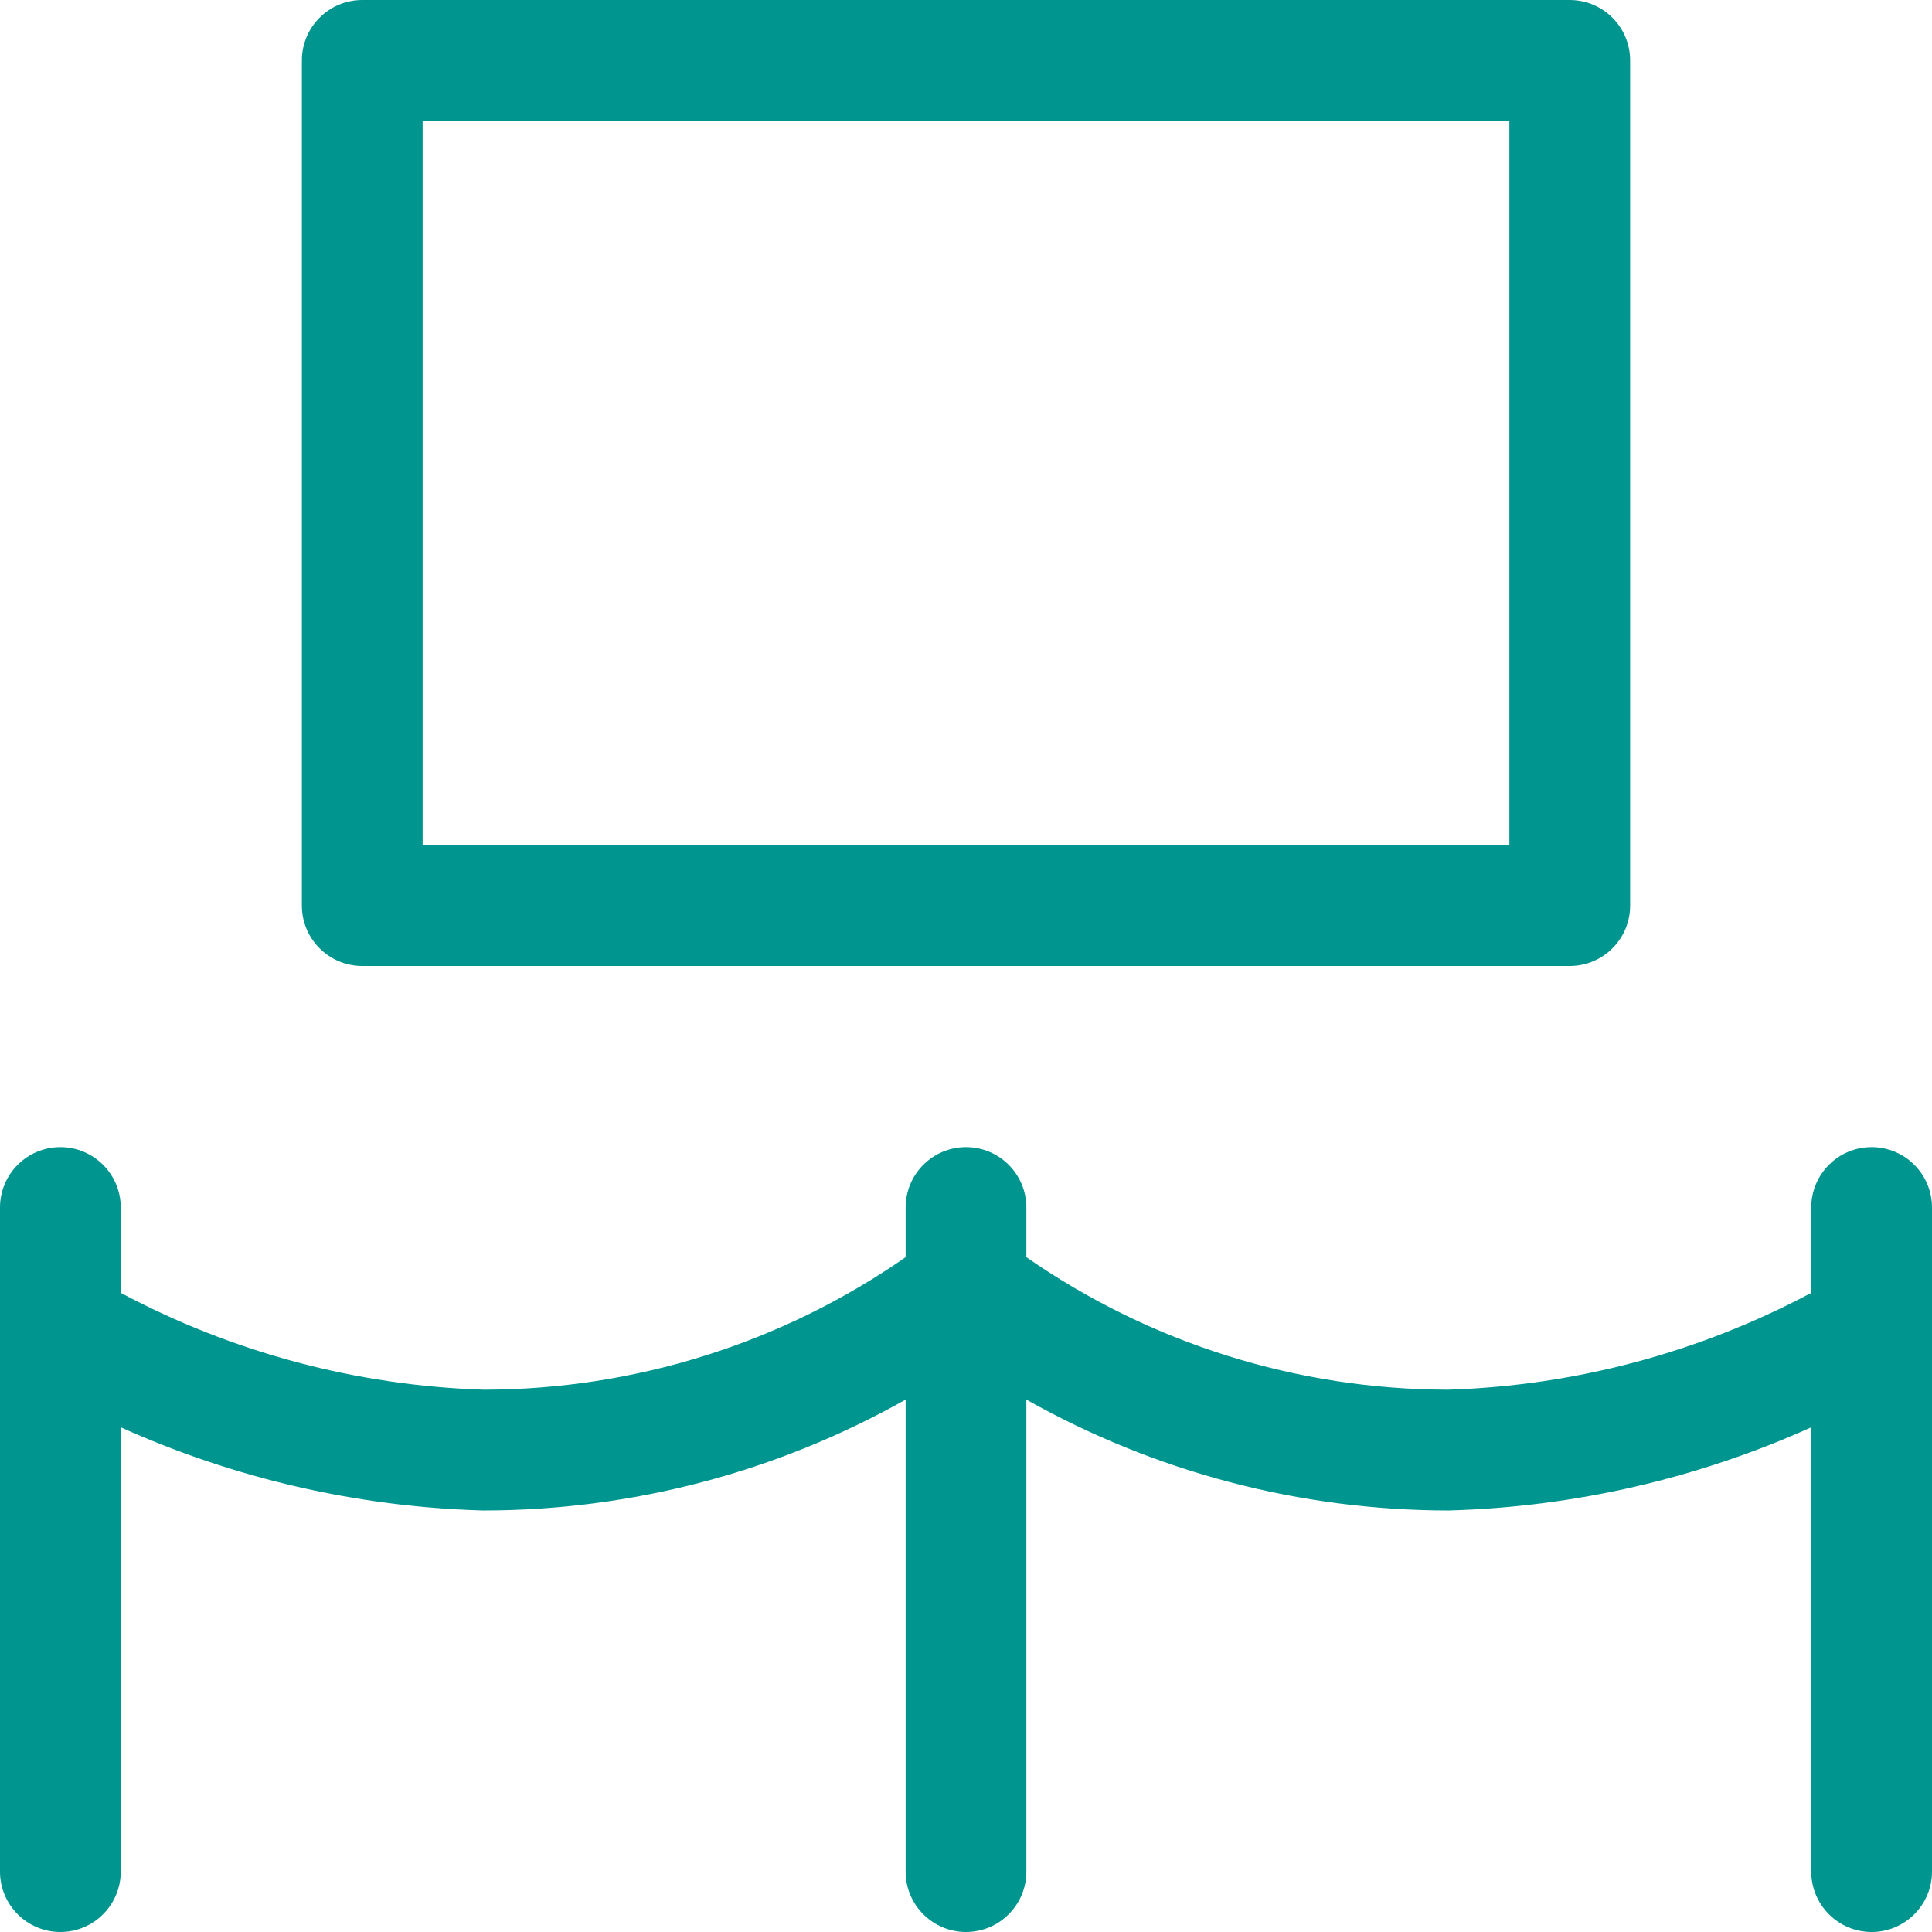
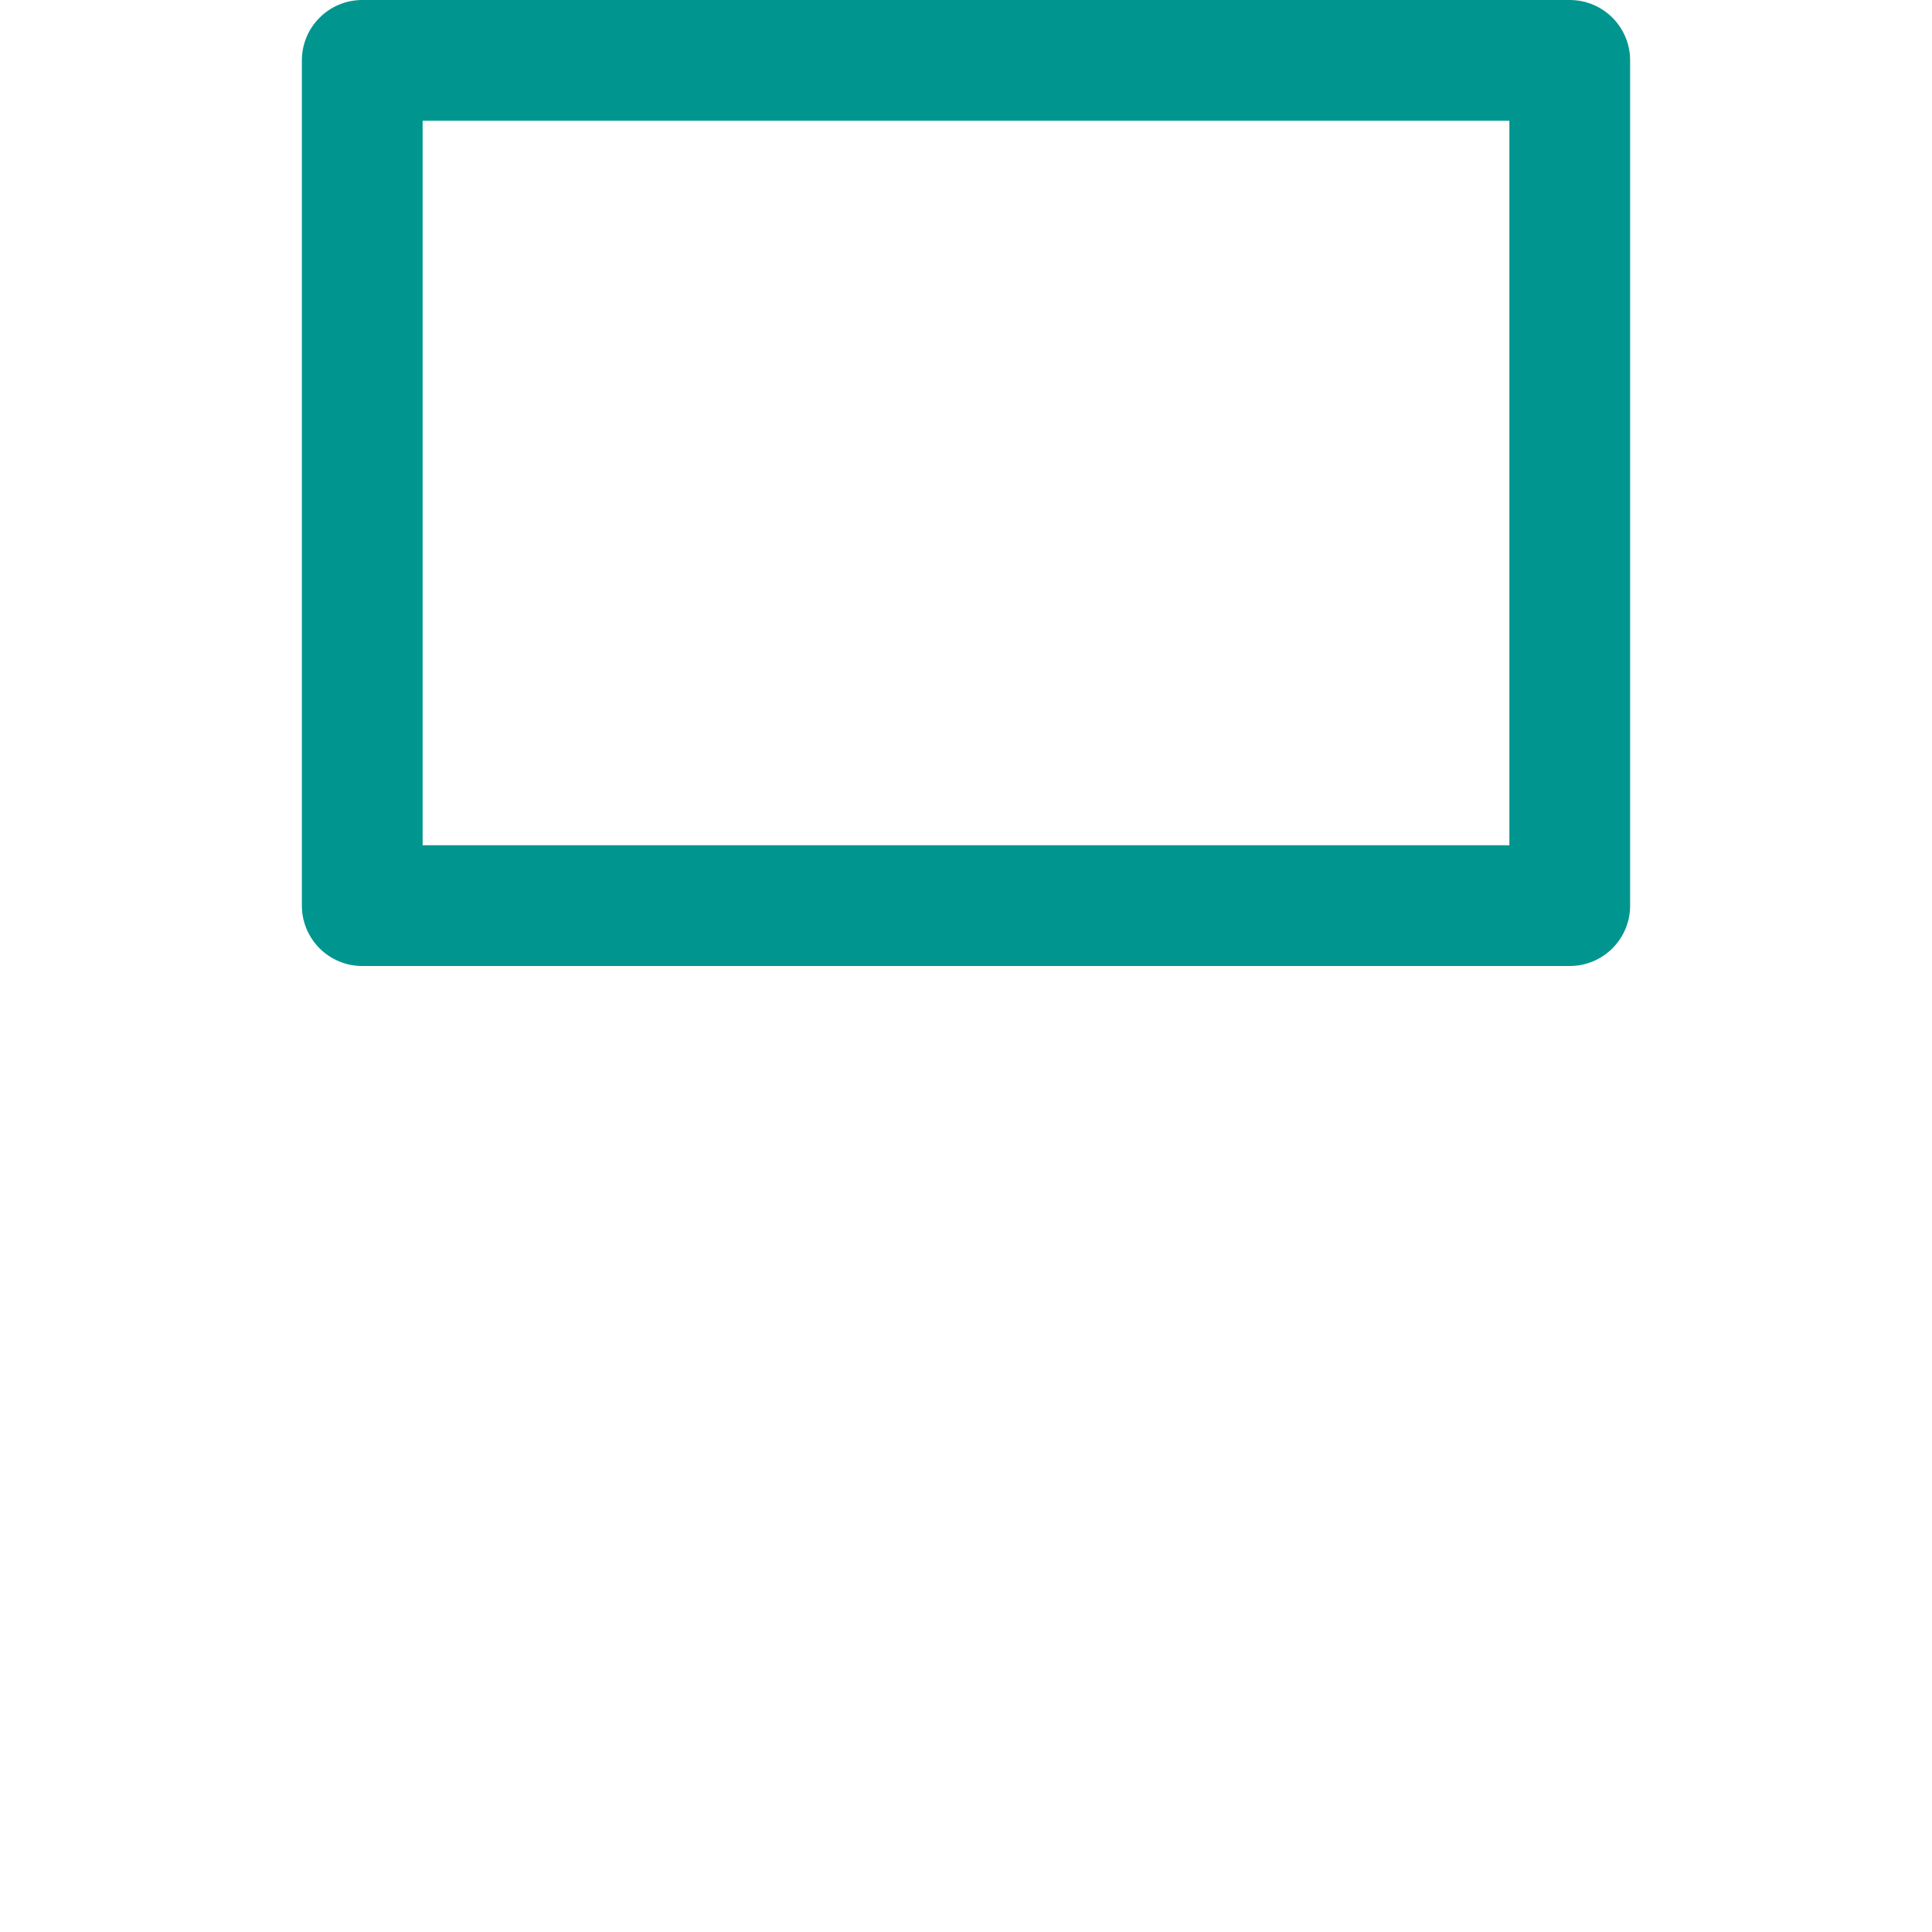
<svg xmlns="http://www.w3.org/2000/svg" id="Layer_1" data-name="Layer 1" viewBox="0 0 32 32">
  <path fill-rule="evenodd" clip-rule="evenodd" d="M5 1C5 0.448 5.448 0 6 0H26C26.552 0 27 0.448 27 1V15C27 15.552 26.552 16 26 16H6C5.448 16 5 15.552 5 15V1ZM7 2V14H25V2H7Z" fill="#00968F" />
-   <path d="M1 19C1.552 19 2 19.448 2 20V21.414C3.853 22.402 5.911 22.952 8.015 23.018C10.516 23.015 12.953 22.247 15 20.823V20C15 19.448 15.448 19 16 19C16.552 19 17 19.448 17 20V20.823C19.047 22.247 21.484 23.015 23.985 23.018C26.089 22.952 28.147 22.402 30 21.414V20C30 19.448 30.448 19 31 19C31.552 19 32 19.448 32 20V21.981C32 21.993 32 22.005 32 22.017V31C32 31.552 31.552 32 31 32C30.448 32 30 31.552 30 31V23.641C28.125 24.485 26.097 24.955 24.03 25.017C24.02 25.018 24.01 25.018 24 25.018C21.537 25.018 19.127 24.381 17 23.182V31C17 31.552 16.552 32 16 32C15.448 32 15 31.552 15 31V23.182C12.873 24.381 10.463 25.018 8 25.018C7.99 25.018 7.98 25.018 7.97 25.017C5.903 24.955 3.875 24.485 2 23.641V31C2 31.552 1.552 32 1 32C0.448 32 -8.41623e-05 31.552 -8.41623e-05 31V22.017C-0 22.005 -0 21.993 -8.41623e-05 21.981V20C-8.41623e-05 19.448 0.448 19 1 19Z" fill="#00968F" />
</svg>